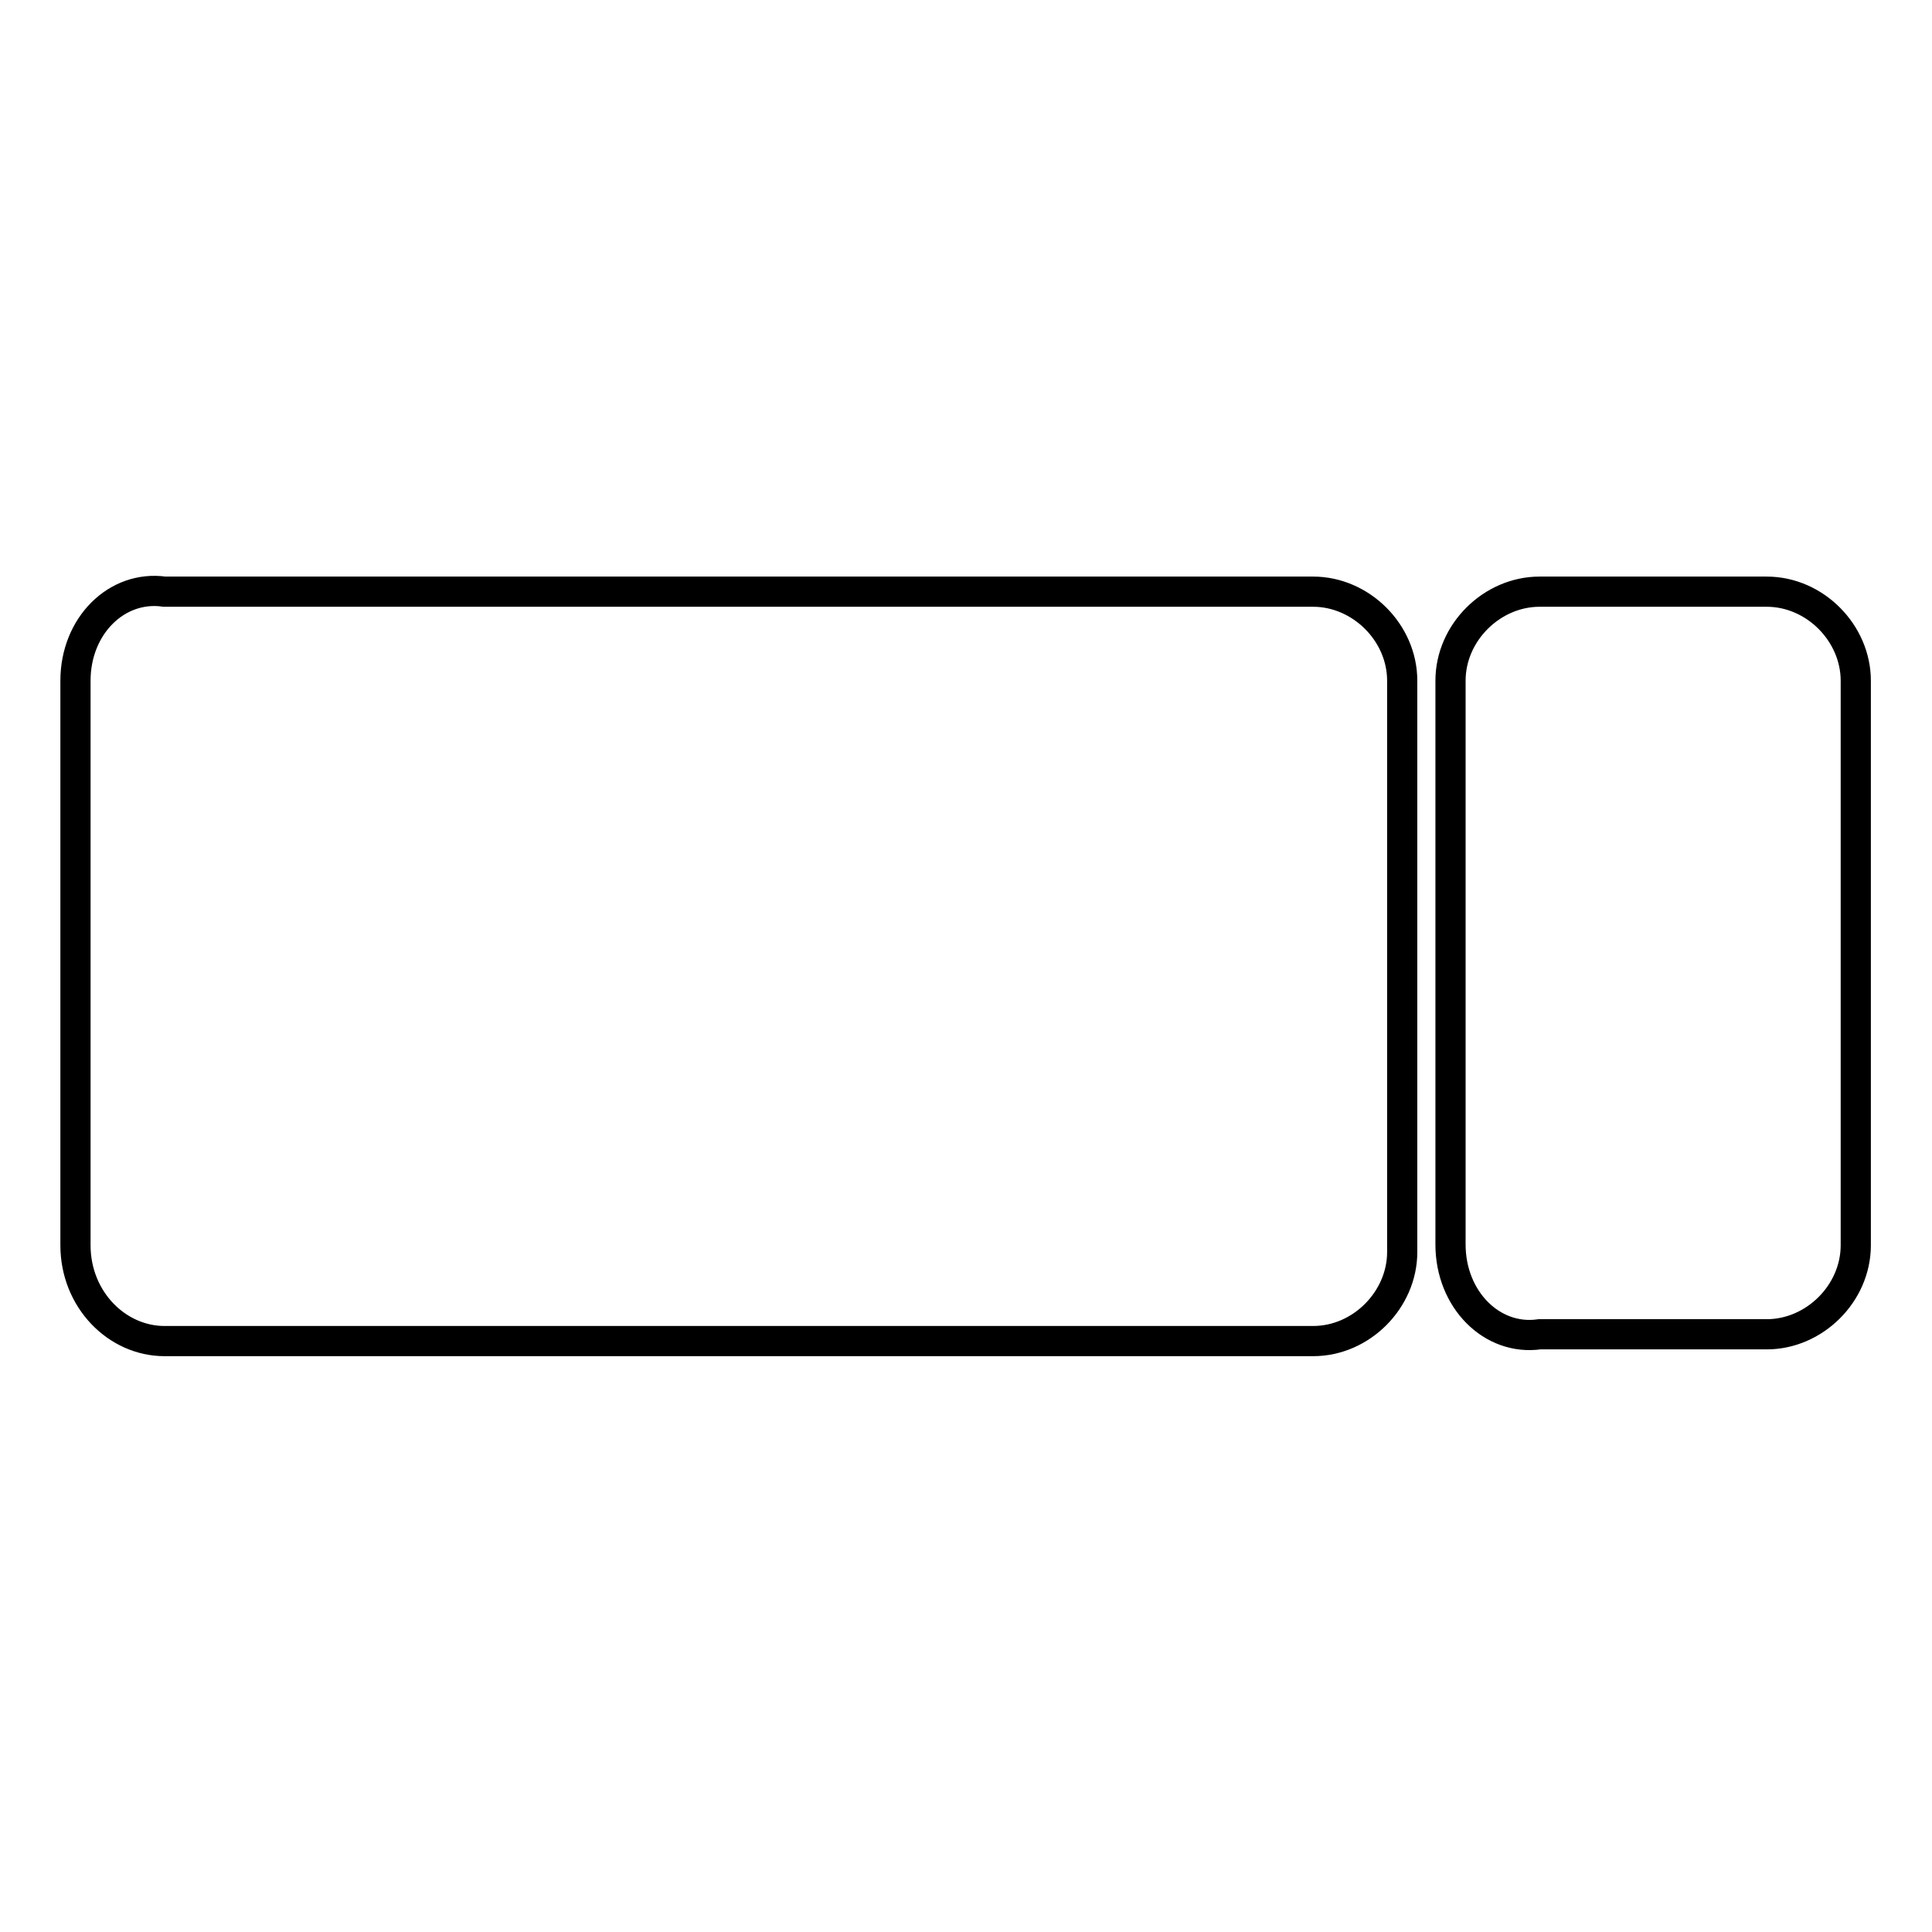
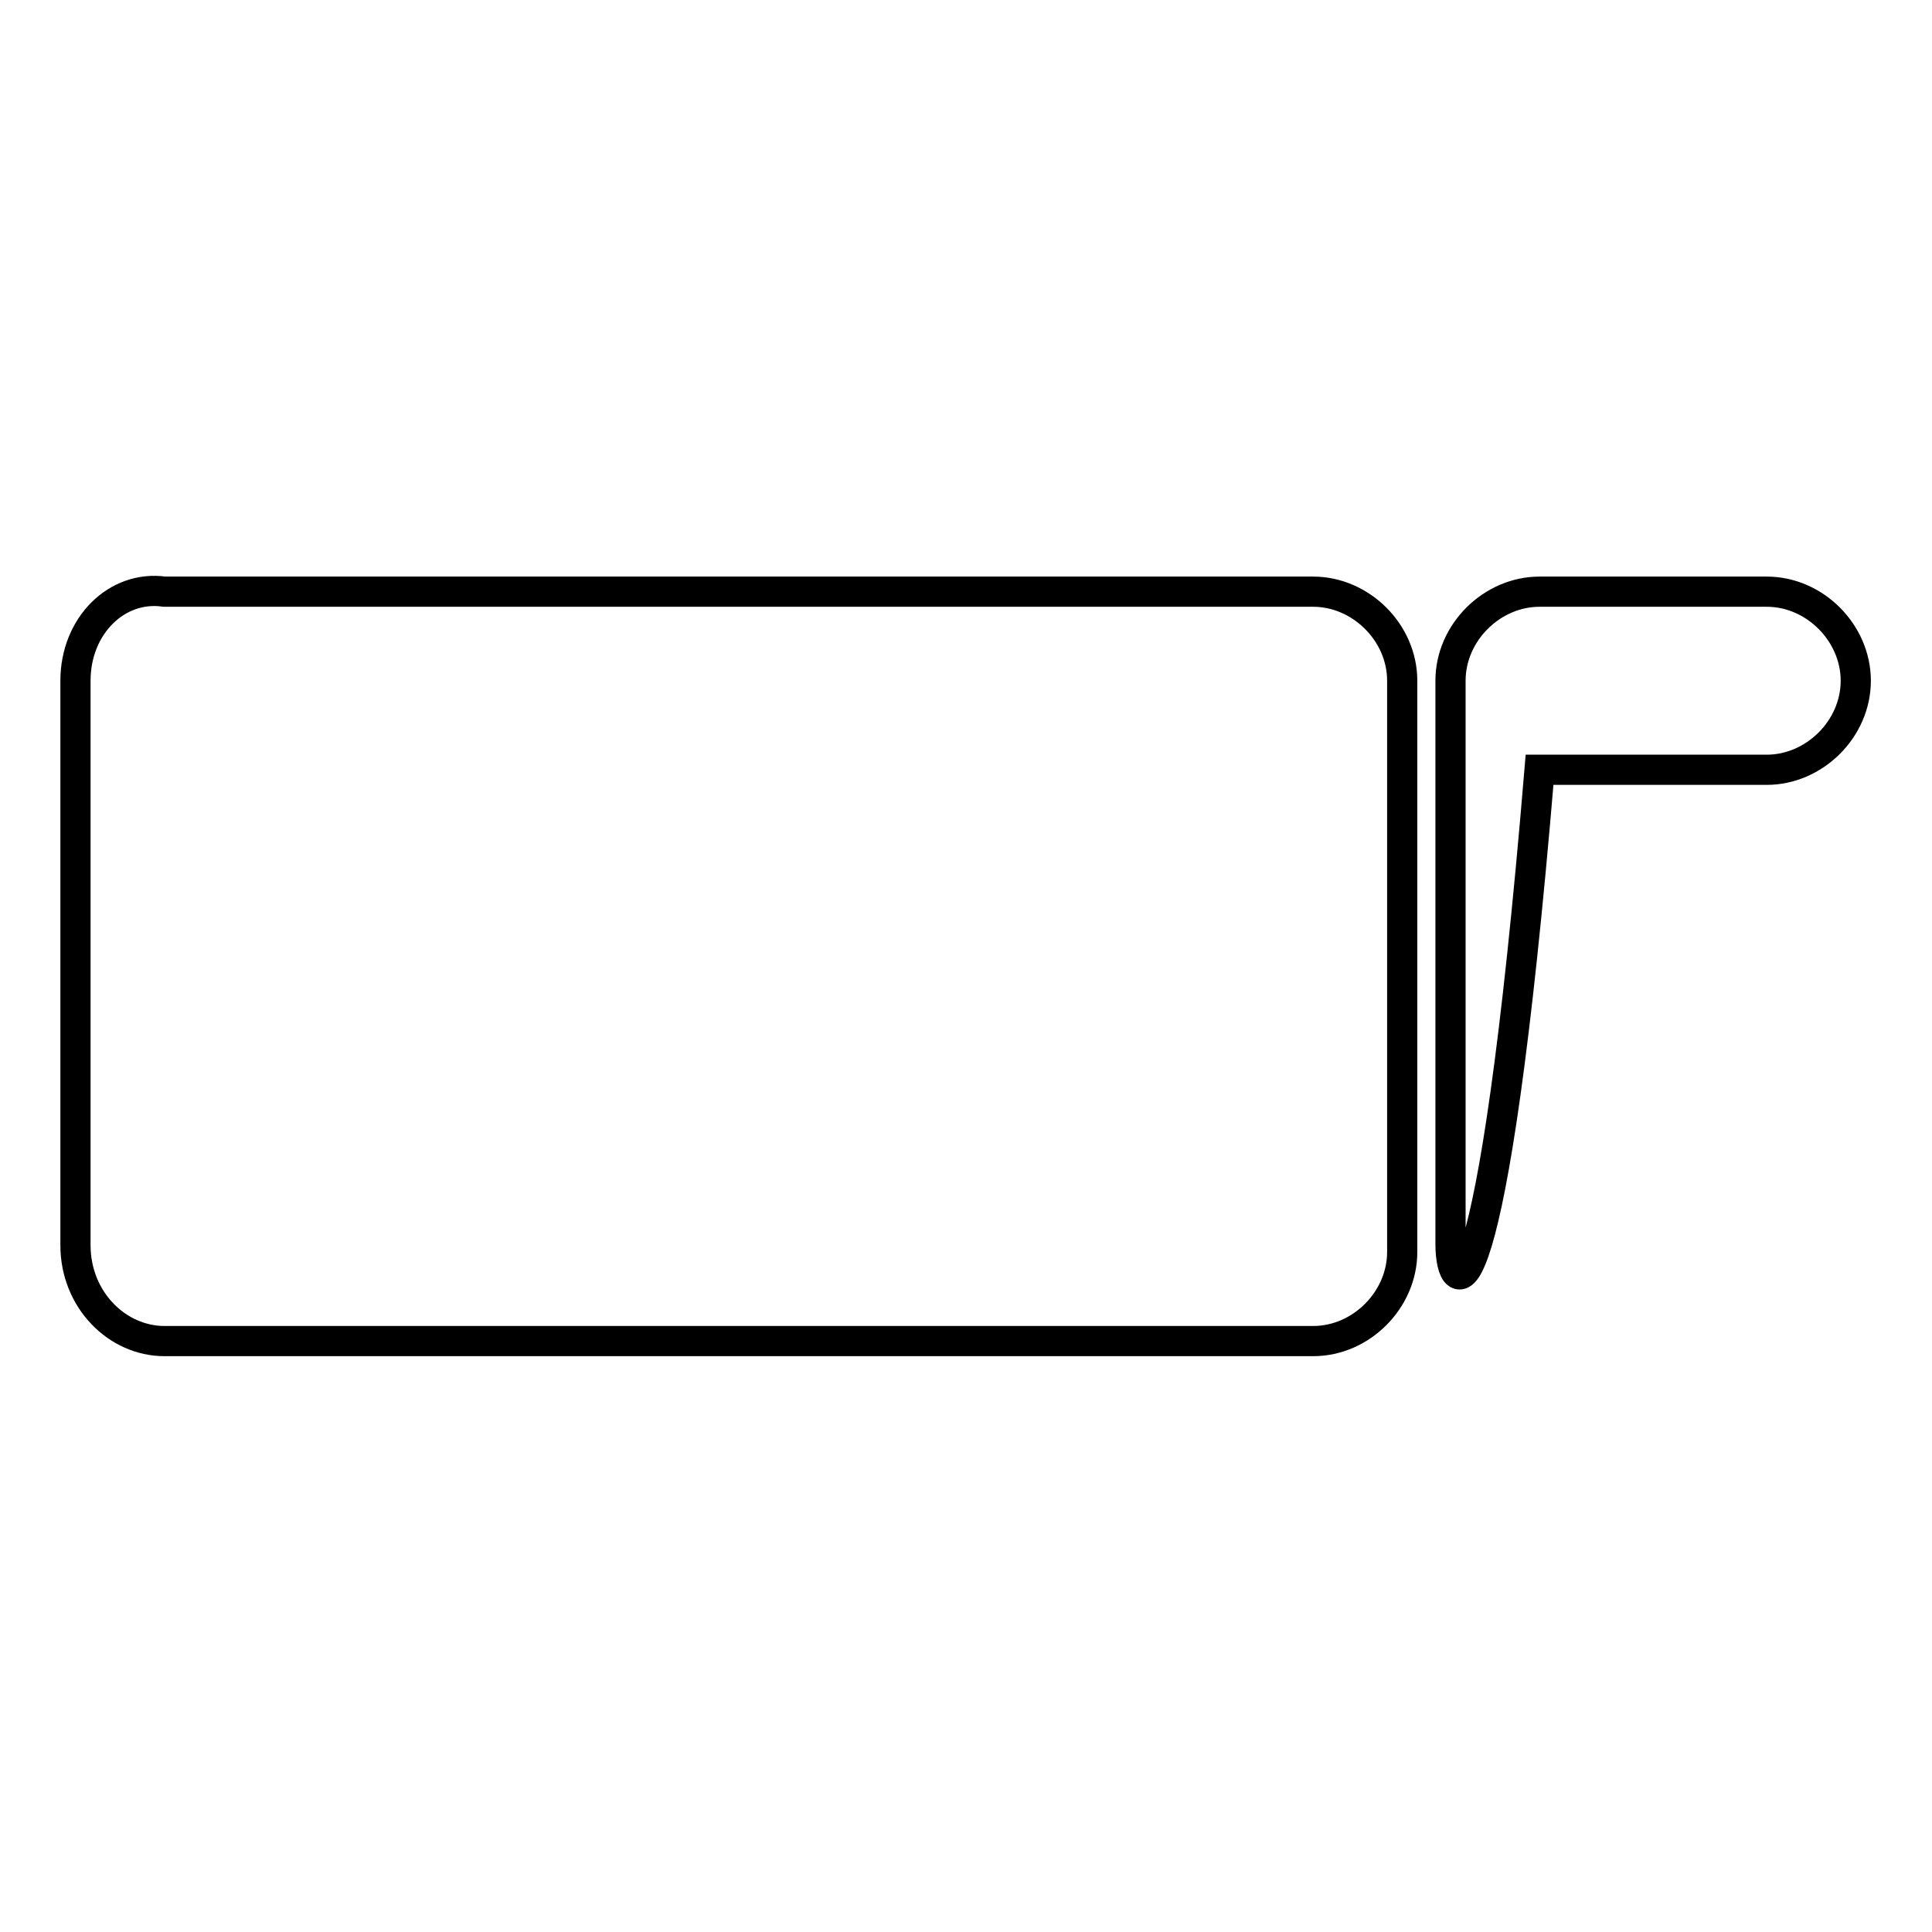
<svg xmlns="http://www.w3.org/2000/svg" version="1.1" x="0px" y="0px" viewBox="0 0 256 256" enable-background="new 0 0 256 256" xml:space="preserve">
  <g>
    <g>
-       <path stroke-width="4" fill-opacity="0" stroke="#000000" d="M192.2,164.9V90.2c0-6.4,5.5-11.8,11.8-11.8h30.1c6.4,0,11.8,5.5,11.8,11.8V165c0,6.4-5.5,11.8-11.8,11.8h-30.1C197.7,177.7,192.2,172.2,192.2,164.9z M21.8,177.7H174c6.4,0,11.8-5.5,11.8-11.8V90.2c0-6.4-5.5-11.8-11.8-11.8H21.8C15.5,77.5,10,82.9,10,90.2V165C10,172.2,15.5,177.7,21.8,177.7z" />
+       <path stroke-width="4" fill-opacity="0" stroke="#000000" d="M192.2,164.9V90.2c0-6.4,5.5-11.8,11.8-11.8h30.1c6.4,0,11.8,5.5,11.8,11.8c0,6.4-5.5,11.8-11.8,11.8h-30.1C197.7,177.7,192.2,172.2,192.2,164.9z M21.8,177.7H174c6.4,0,11.8-5.5,11.8-11.8V90.2c0-6.4-5.5-11.8-11.8-11.8H21.8C15.5,77.5,10,82.9,10,90.2V165C10,172.2,15.5,177.7,21.8,177.7z" />
    </g>
  </g>
</svg>